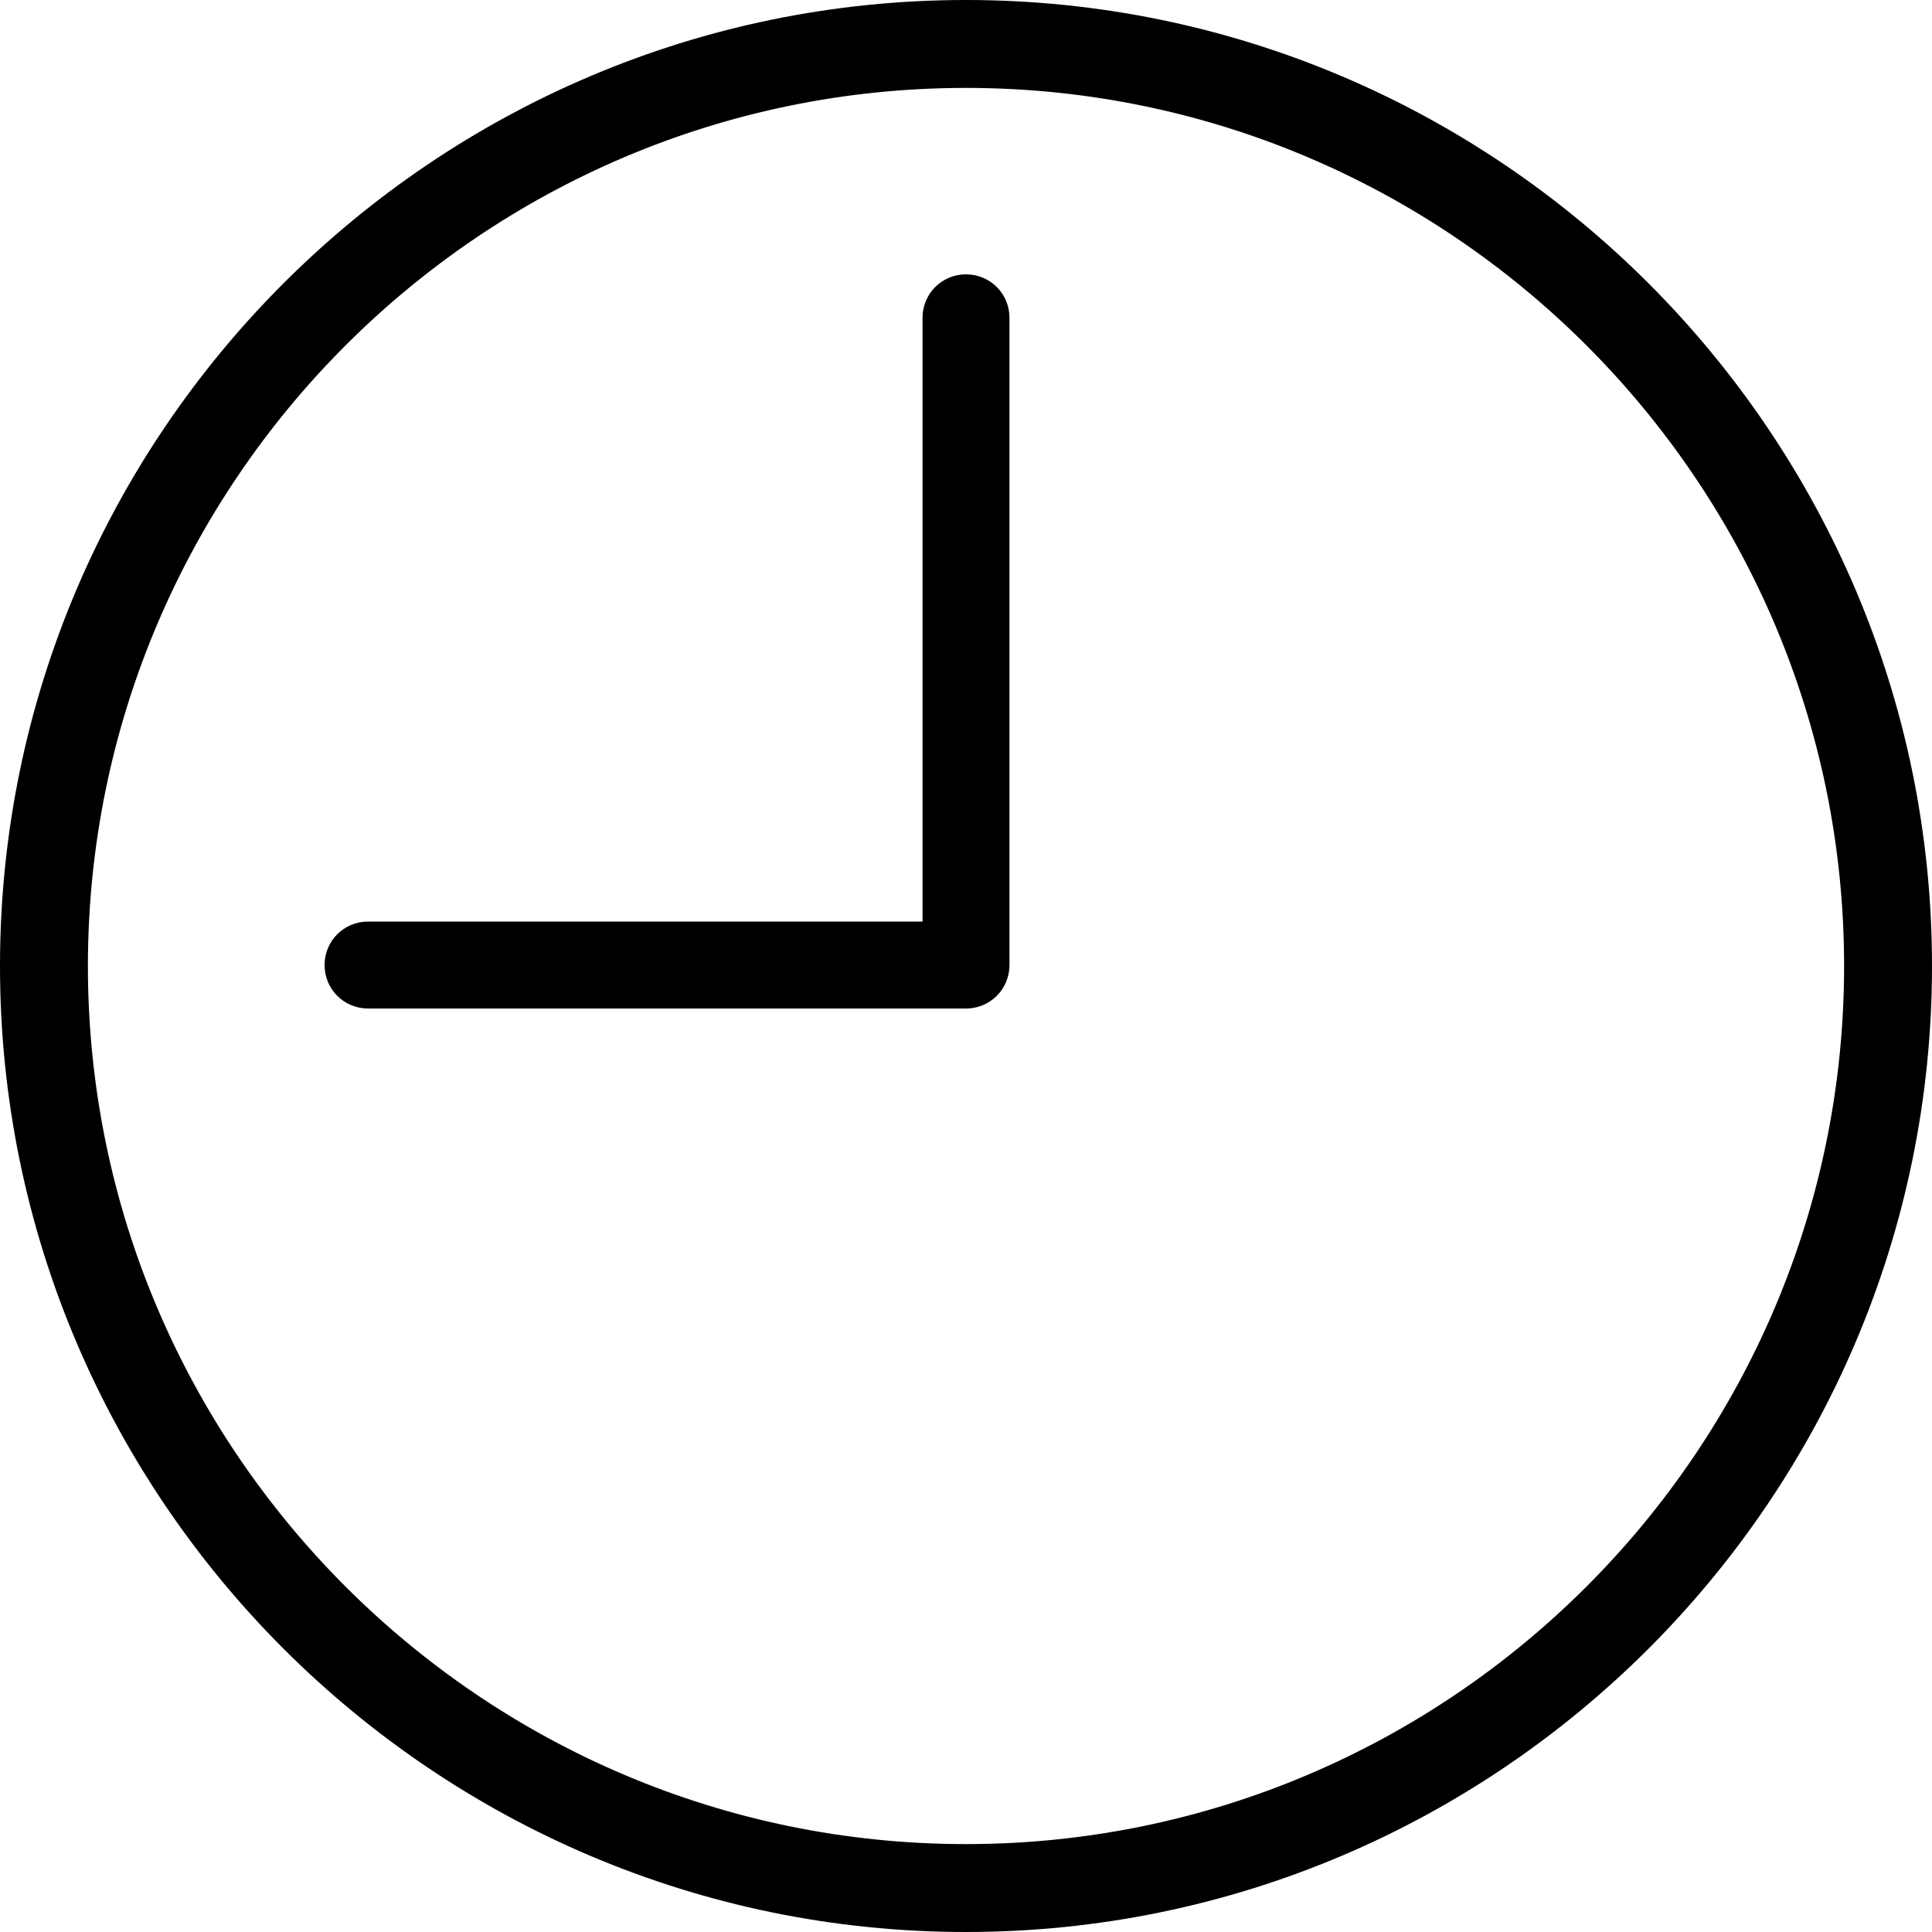
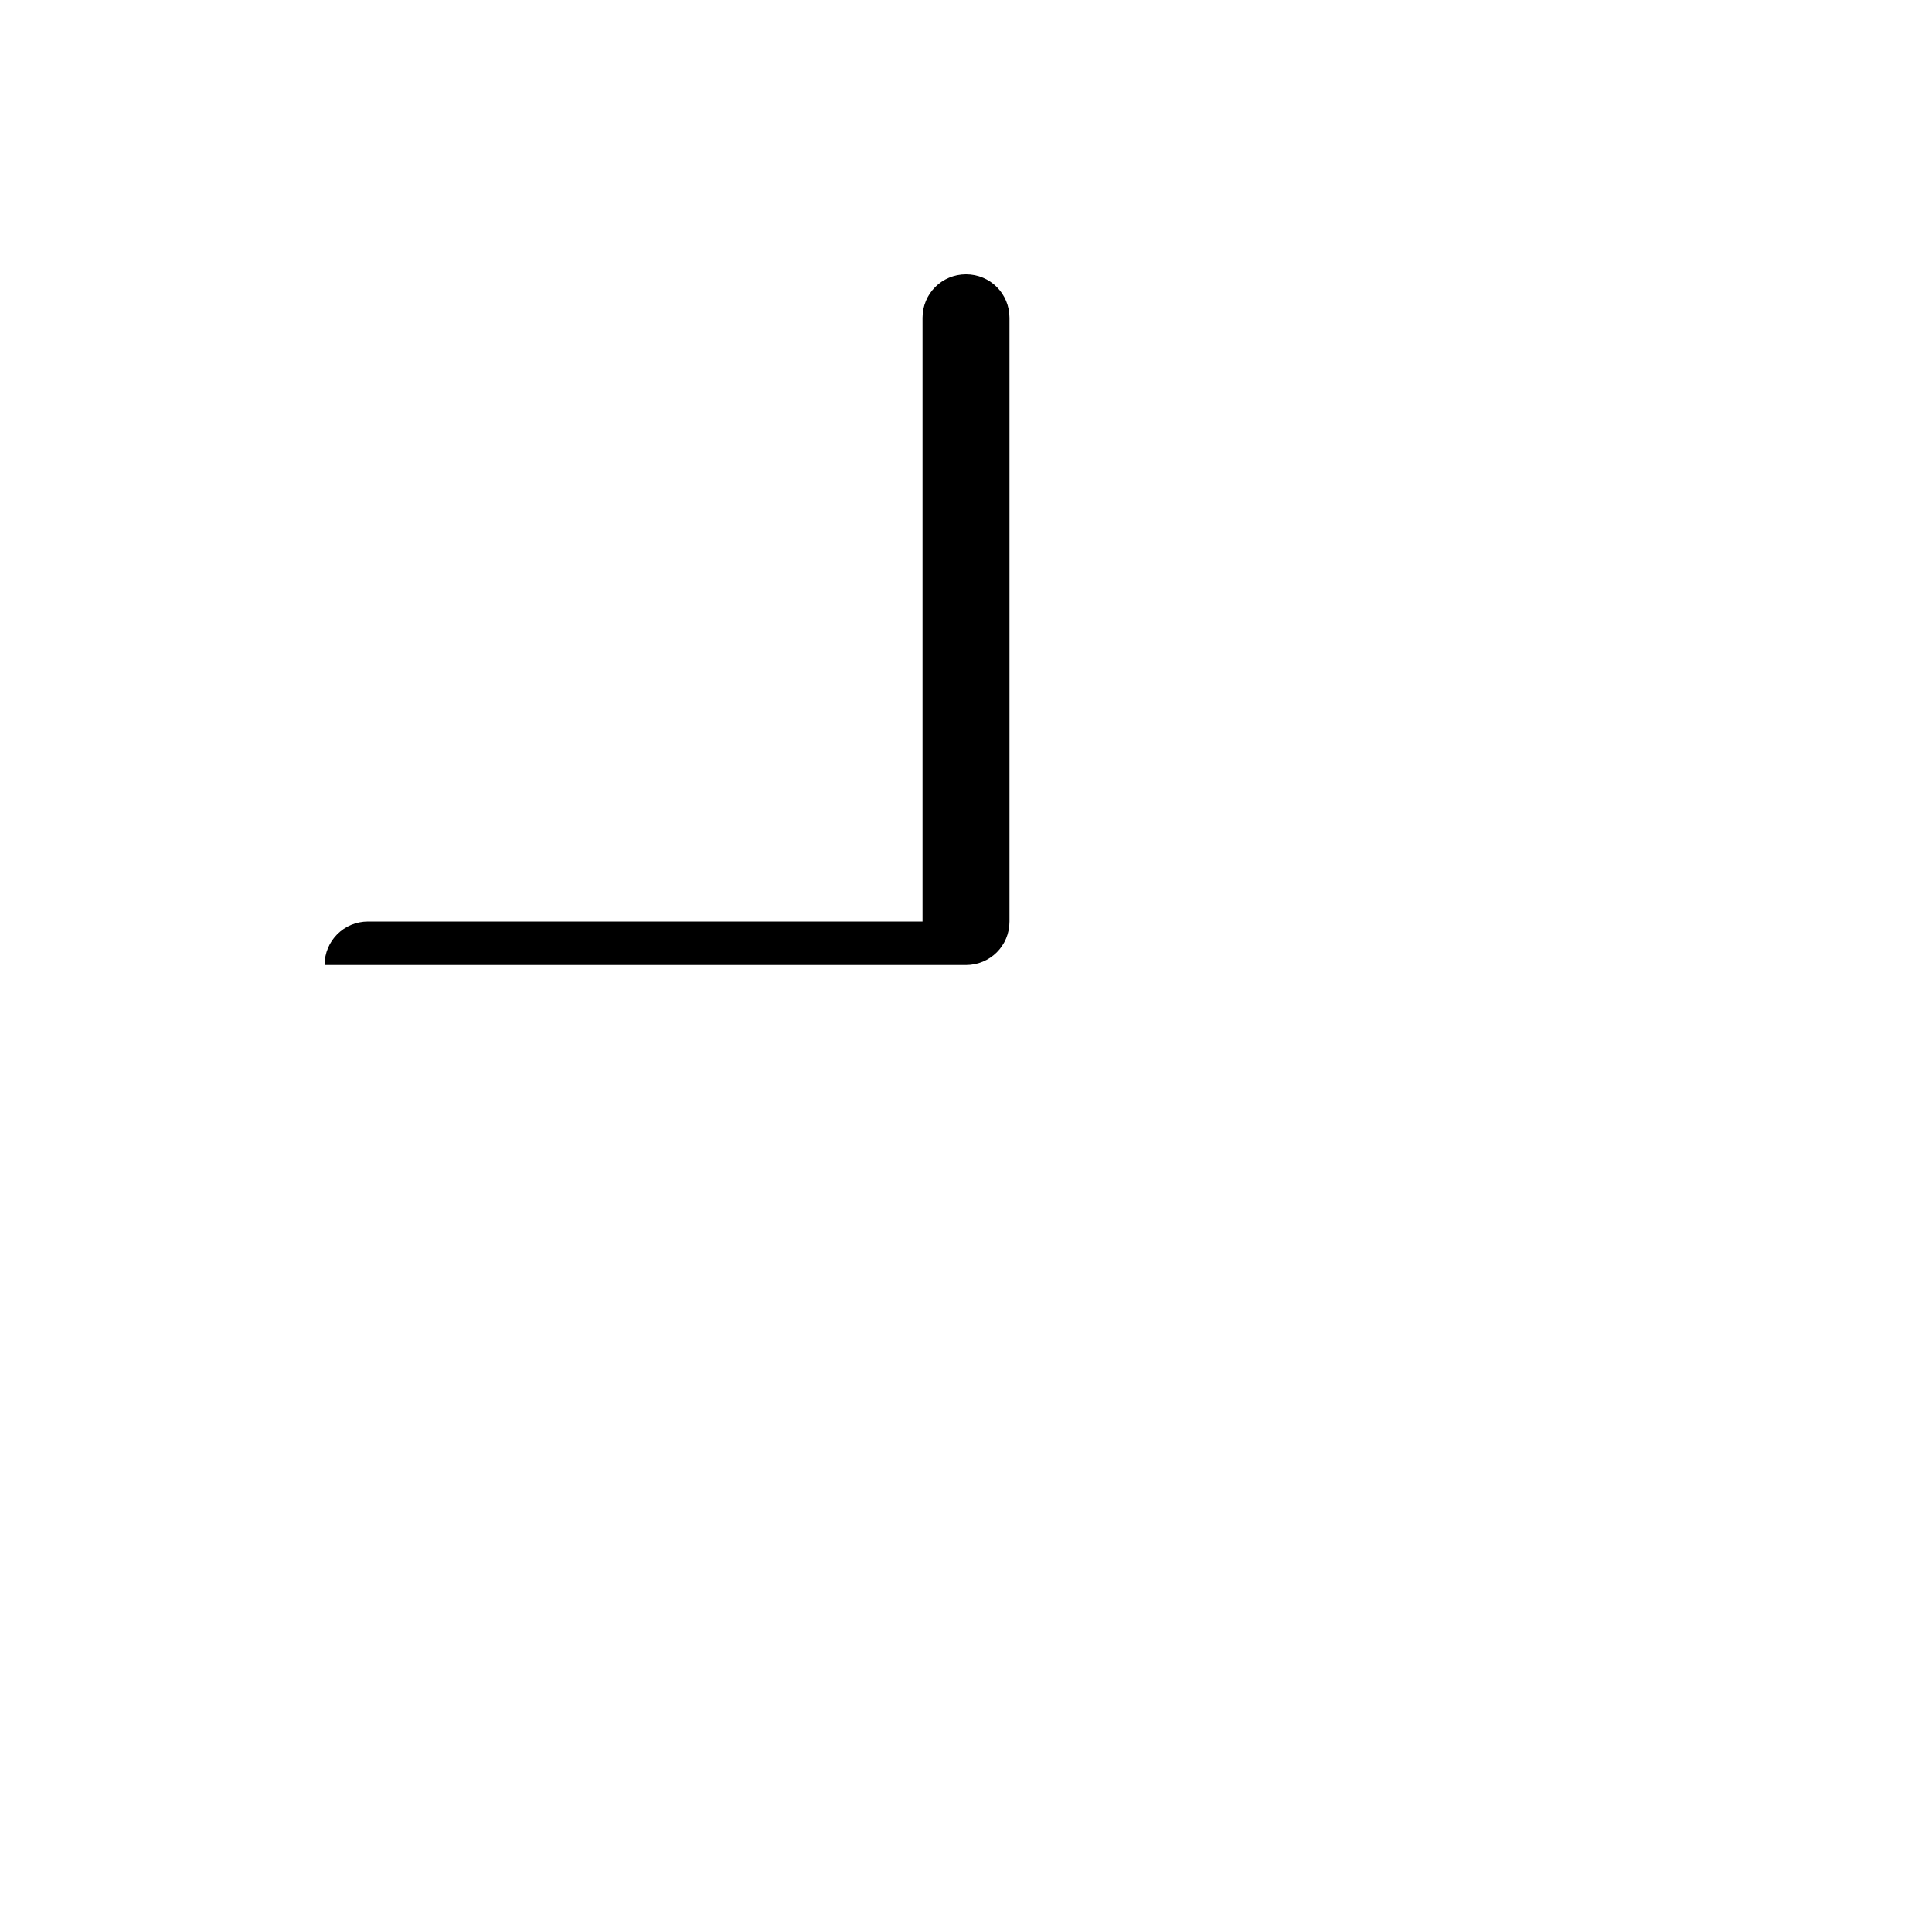
<svg xmlns="http://www.w3.org/2000/svg" version="1.1" id="レイヤー_1" x="0px" y="0px" viewBox="40 -40 200 200" style="enable-background:new 40 -40 200 200;" xml:space="preserve">
  <g>
-     <path d="M140-11.6c-2.5,0-4.5,2-4.5,4.5v62.5H78.1c-2.5,0-4.5,2-4.5,4.5s2,4.5,4.5,4.5H140c2.5,0,4.5-2,4.5-4.5V-7.1   C144.5-9.6,142.5-11.6,140-11.6z" />
-     <path d="M140-40C84.9-40,40,4.9,40,60s44.9,100,100,100s100-44.9,100-100S195.1-40,140-40z M140,150.9c-50.1,0-90.9-40.8-90.9-90.9   c0-50.1,40.8-90.9,90.9-90.9c50.1,0,90.9,40.8,90.9,90.9C230.9,110.1,190.1,150.9,140,150.9z" />
+     <path d="M140-11.6c-2.5,0-4.5,2-4.5,4.5v62.5H78.1c-2.5,0-4.5,2-4.5,4.5H140c2.5,0,4.5-2,4.5-4.5V-7.1   C144.5-9.6,142.5-11.6,140-11.6z" />
  </g>
</svg>